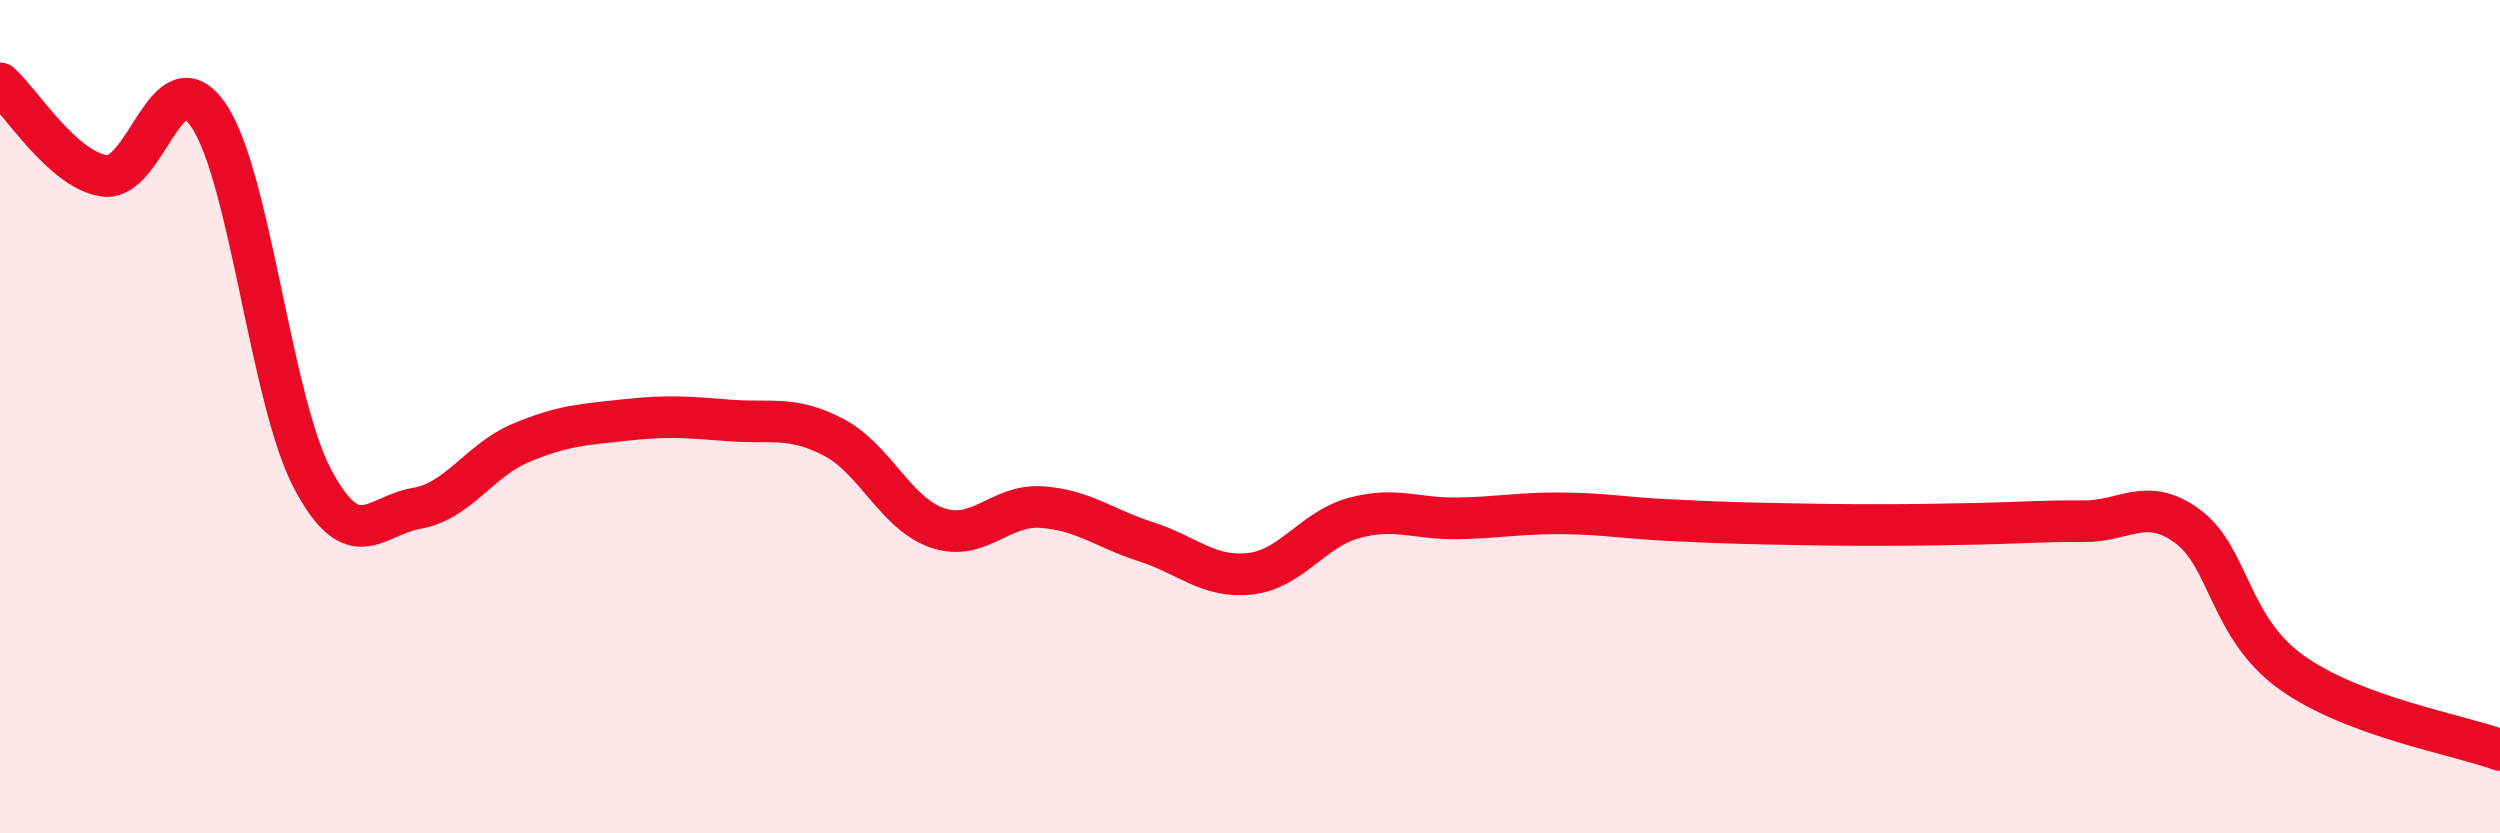
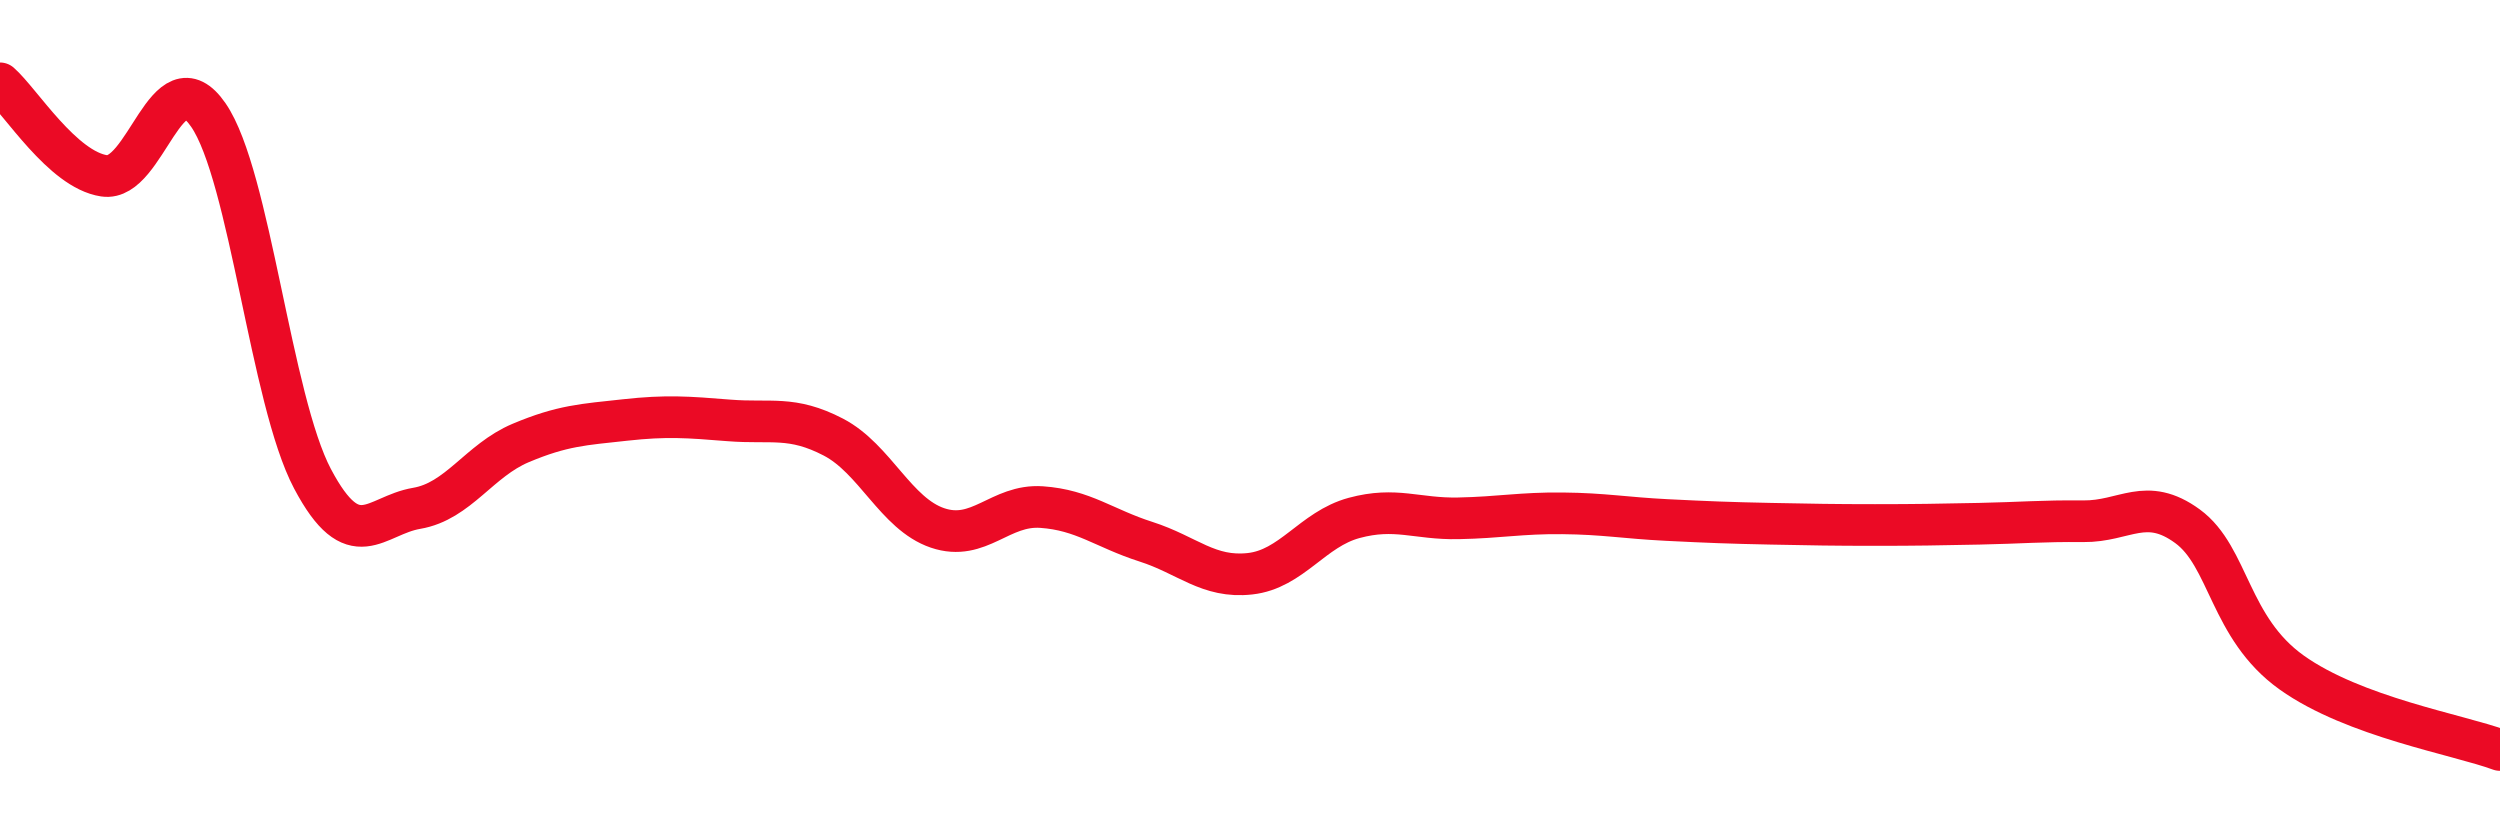
<svg xmlns="http://www.w3.org/2000/svg" width="60" height="20" viewBox="0 0 60 20">
-   <path d="M 0,2 C 0.5,2.44 1.5,4.07 2.5,4.22 C 3.5,4.37 4,1.31 5,2.76 C 6,4.21 6.5,9.6 7.5,11.49 C 8.5,13.38 9,12.37 10,12.2 C 11,12.03 11.5,11.05 12.5,10.63 C 13.5,10.21 14,10.19 15,10.08 C 16,9.97 16.5,10.01 17.5,10.09 C 18.5,10.17 19,9.97 20,10.49 C 21,11.01 21.5,12.33 22.5,12.67 C 23.5,13.01 24,12.1 25,12.17 C 26,12.24 26.5,12.68 27.5,13 C 28.5,13.32 29,13.88 30,13.77 C 31,13.66 31.5,12.7 32.5,12.43 C 33.5,12.16 34,12.46 35,12.44 C 36,12.42 36.5,12.31 37.5,12.32 C 38.5,12.33 39,12.43 40,12.48 C 41,12.53 41.5,12.55 42.5,12.57 C 43.5,12.59 44,12.6 45,12.6 C 46,12.6 46.5,12.59 47.5,12.57 C 48.5,12.55 49,12.5 50,12.51 C 51,12.52 51.5,11.9 52.5,12.63 C 53.5,13.36 53.5,15.07 55,16.14 C 56.5,17.21 59,17.63 60,18L60 20L0 20Z" fill="#EB0A25" opacity="0.1" stroke-linecap="round" stroke-linejoin="round" />
  <path d="M 0,2 C 0.5,2.44 1.5,4.07 2.5,4.22 C 3.5,4.37 4,1.31 5,2.76 C 6,4.21 6.5,9.6 7.5,11.49 C 8.5,13.38 9,12.37 10,12.2 C 11,12.03 11.5,11.05 12.5,10.63 C 13.5,10.21 14,10.19 15,10.08 C 16,9.97 16.5,10.01 17.5,10.09 C 18.5,10.17 19,9.97 20,10.49 C 21,11.01 21.5,12.33 22.5,12.67 C 23.5,13.01 24,12.1 25,12.17 C 26,12.24 26.5,12.68 27.5,13 C 28.5,13.32 29,13.88 30,13.77 C 31,13.66 31.5,12.7 32.5,12.43 C 33.5,12.16 34,12.46 35,12.44 C 36,12.42 36.5,12.31 37.5,12.32 C 38.5,12.33 39,12.43 40,12.48 C 41,12.53 41.5,12.55 42.5,12.57 C 43.5,12.59 44,12.6 45,12.6 C 46,12.6 46.5,12.59 47.5,12.57 C 48.5,12.55 49,12.5 50,12.51 C 51,12.52 51.5,11.9 52.5,12.63 C 53.5,13.36 53.5,15.07 55,16.14 C 56.5,17.21 59,17.63 60,18" stroke="#EB0A25" stroke-width="1" fill="none" stroke-linecap="round" stroke-linejoin="round" />
</svg>